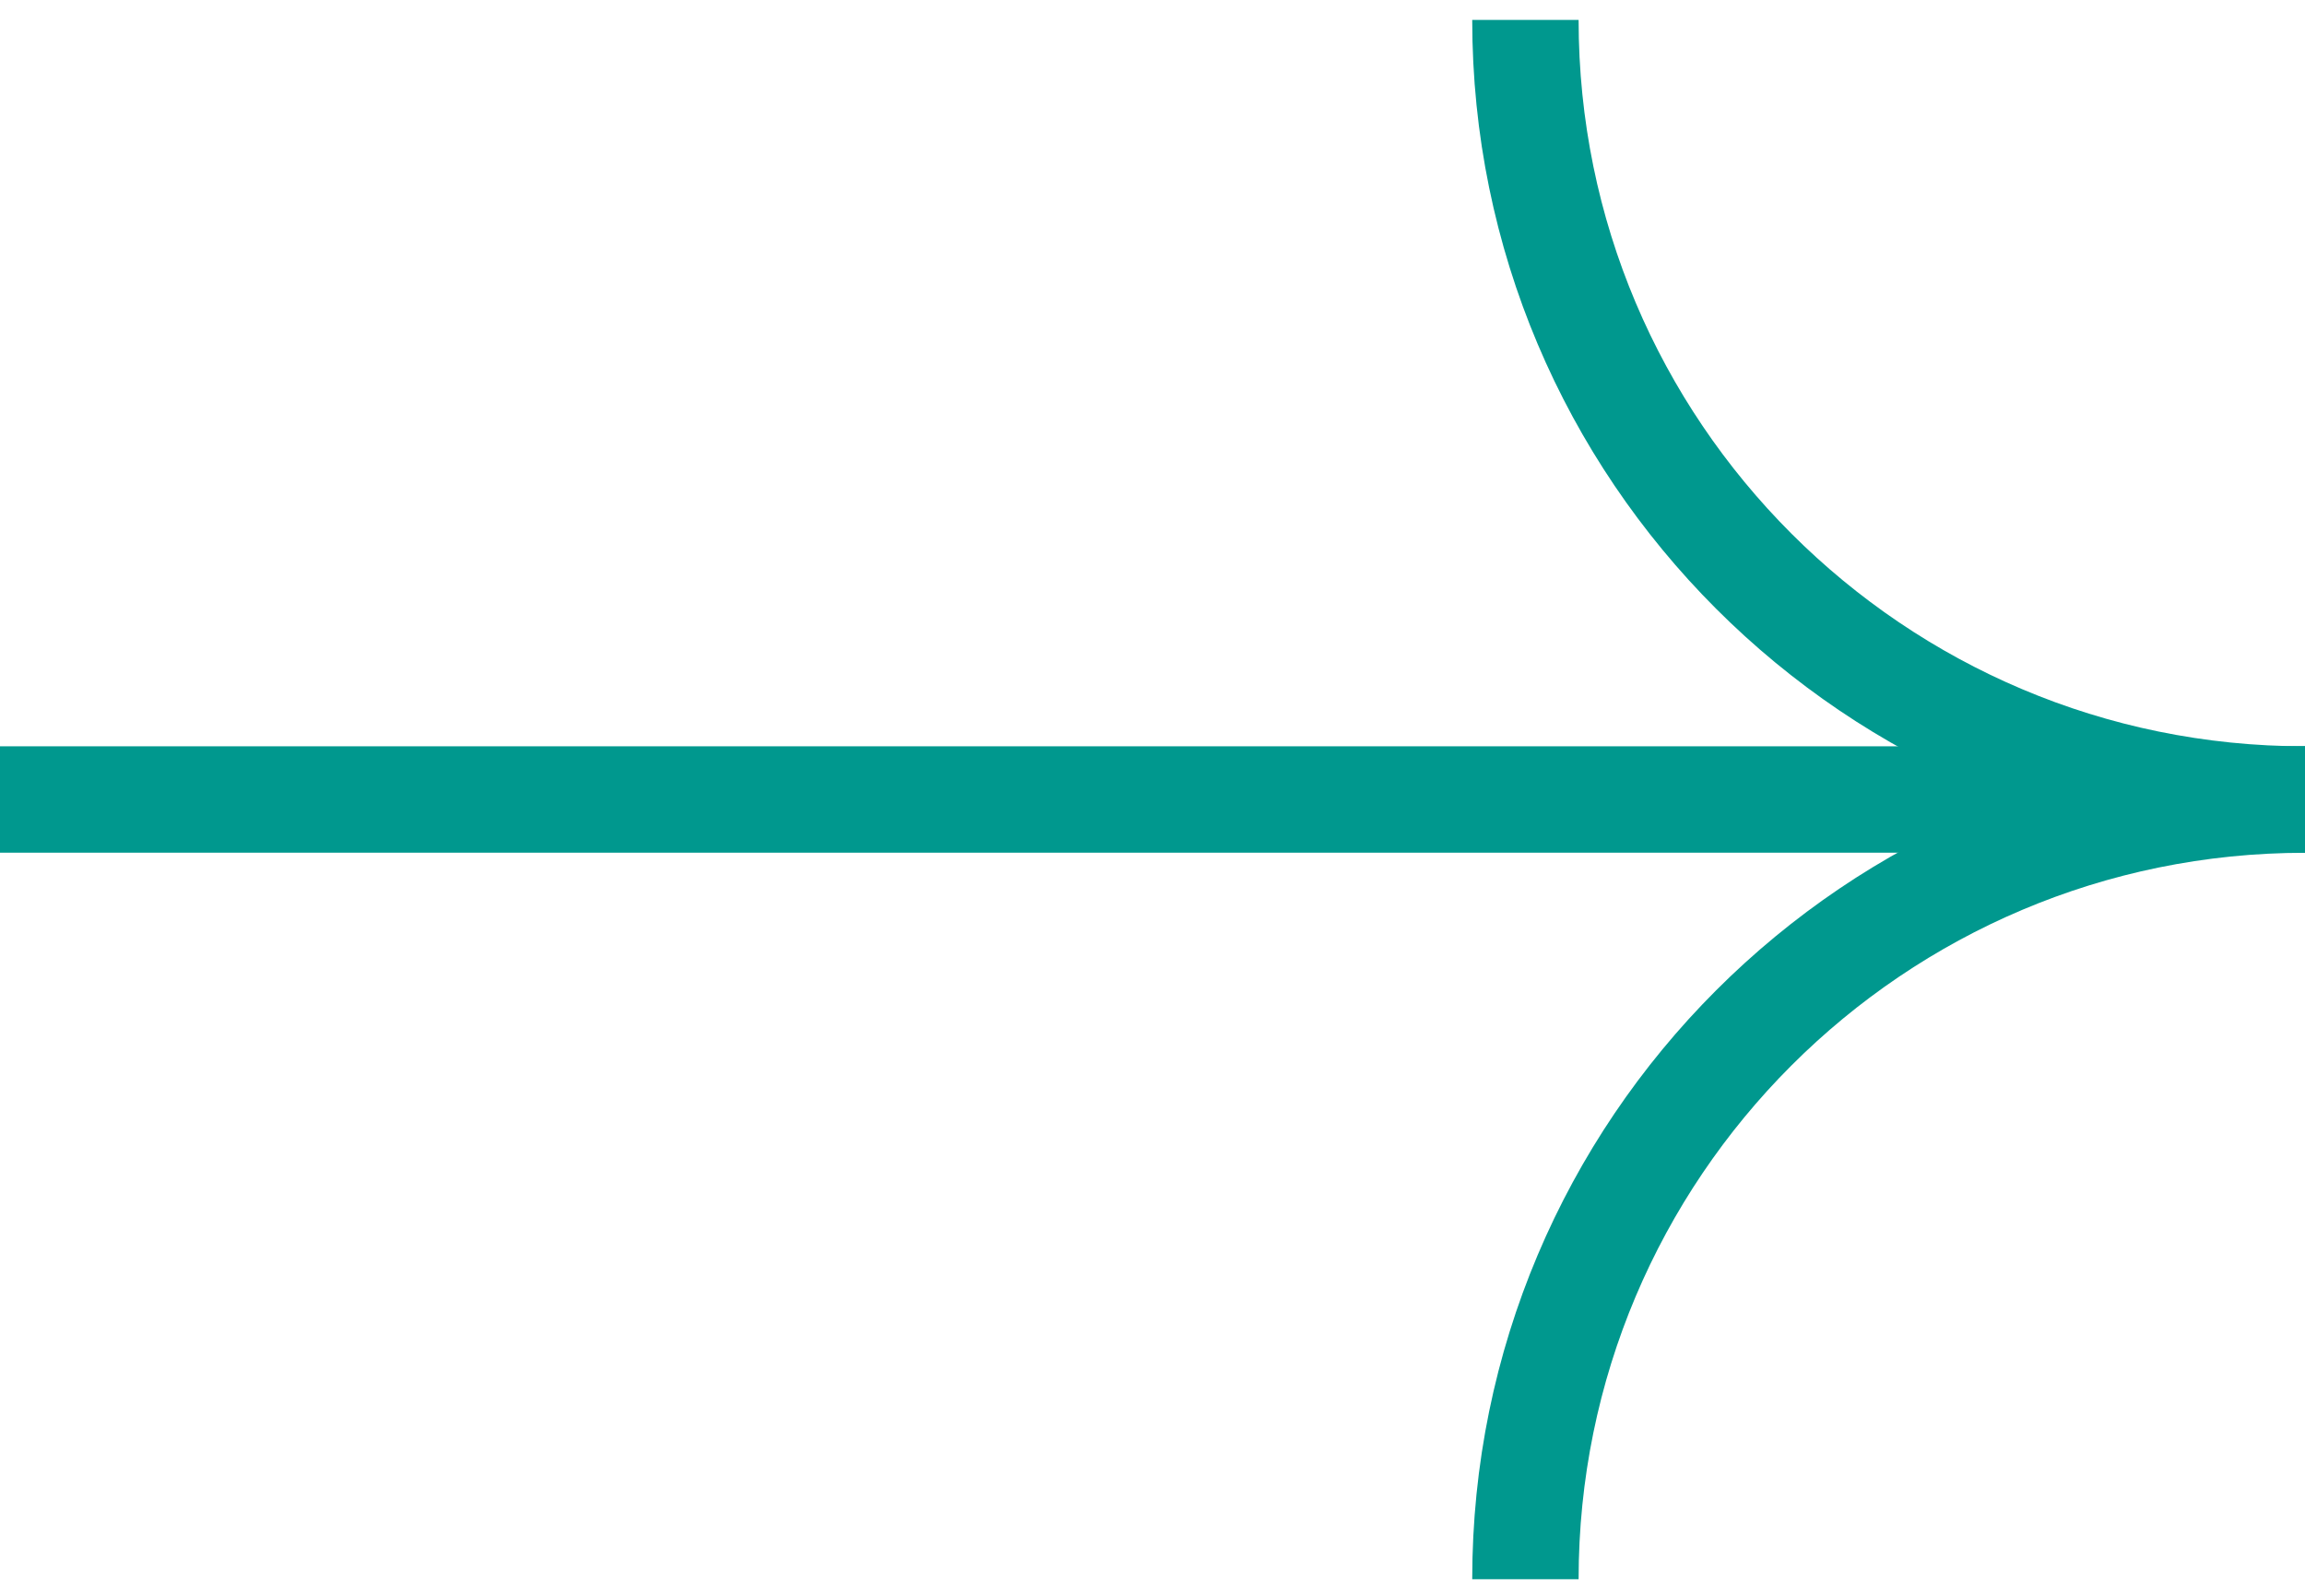
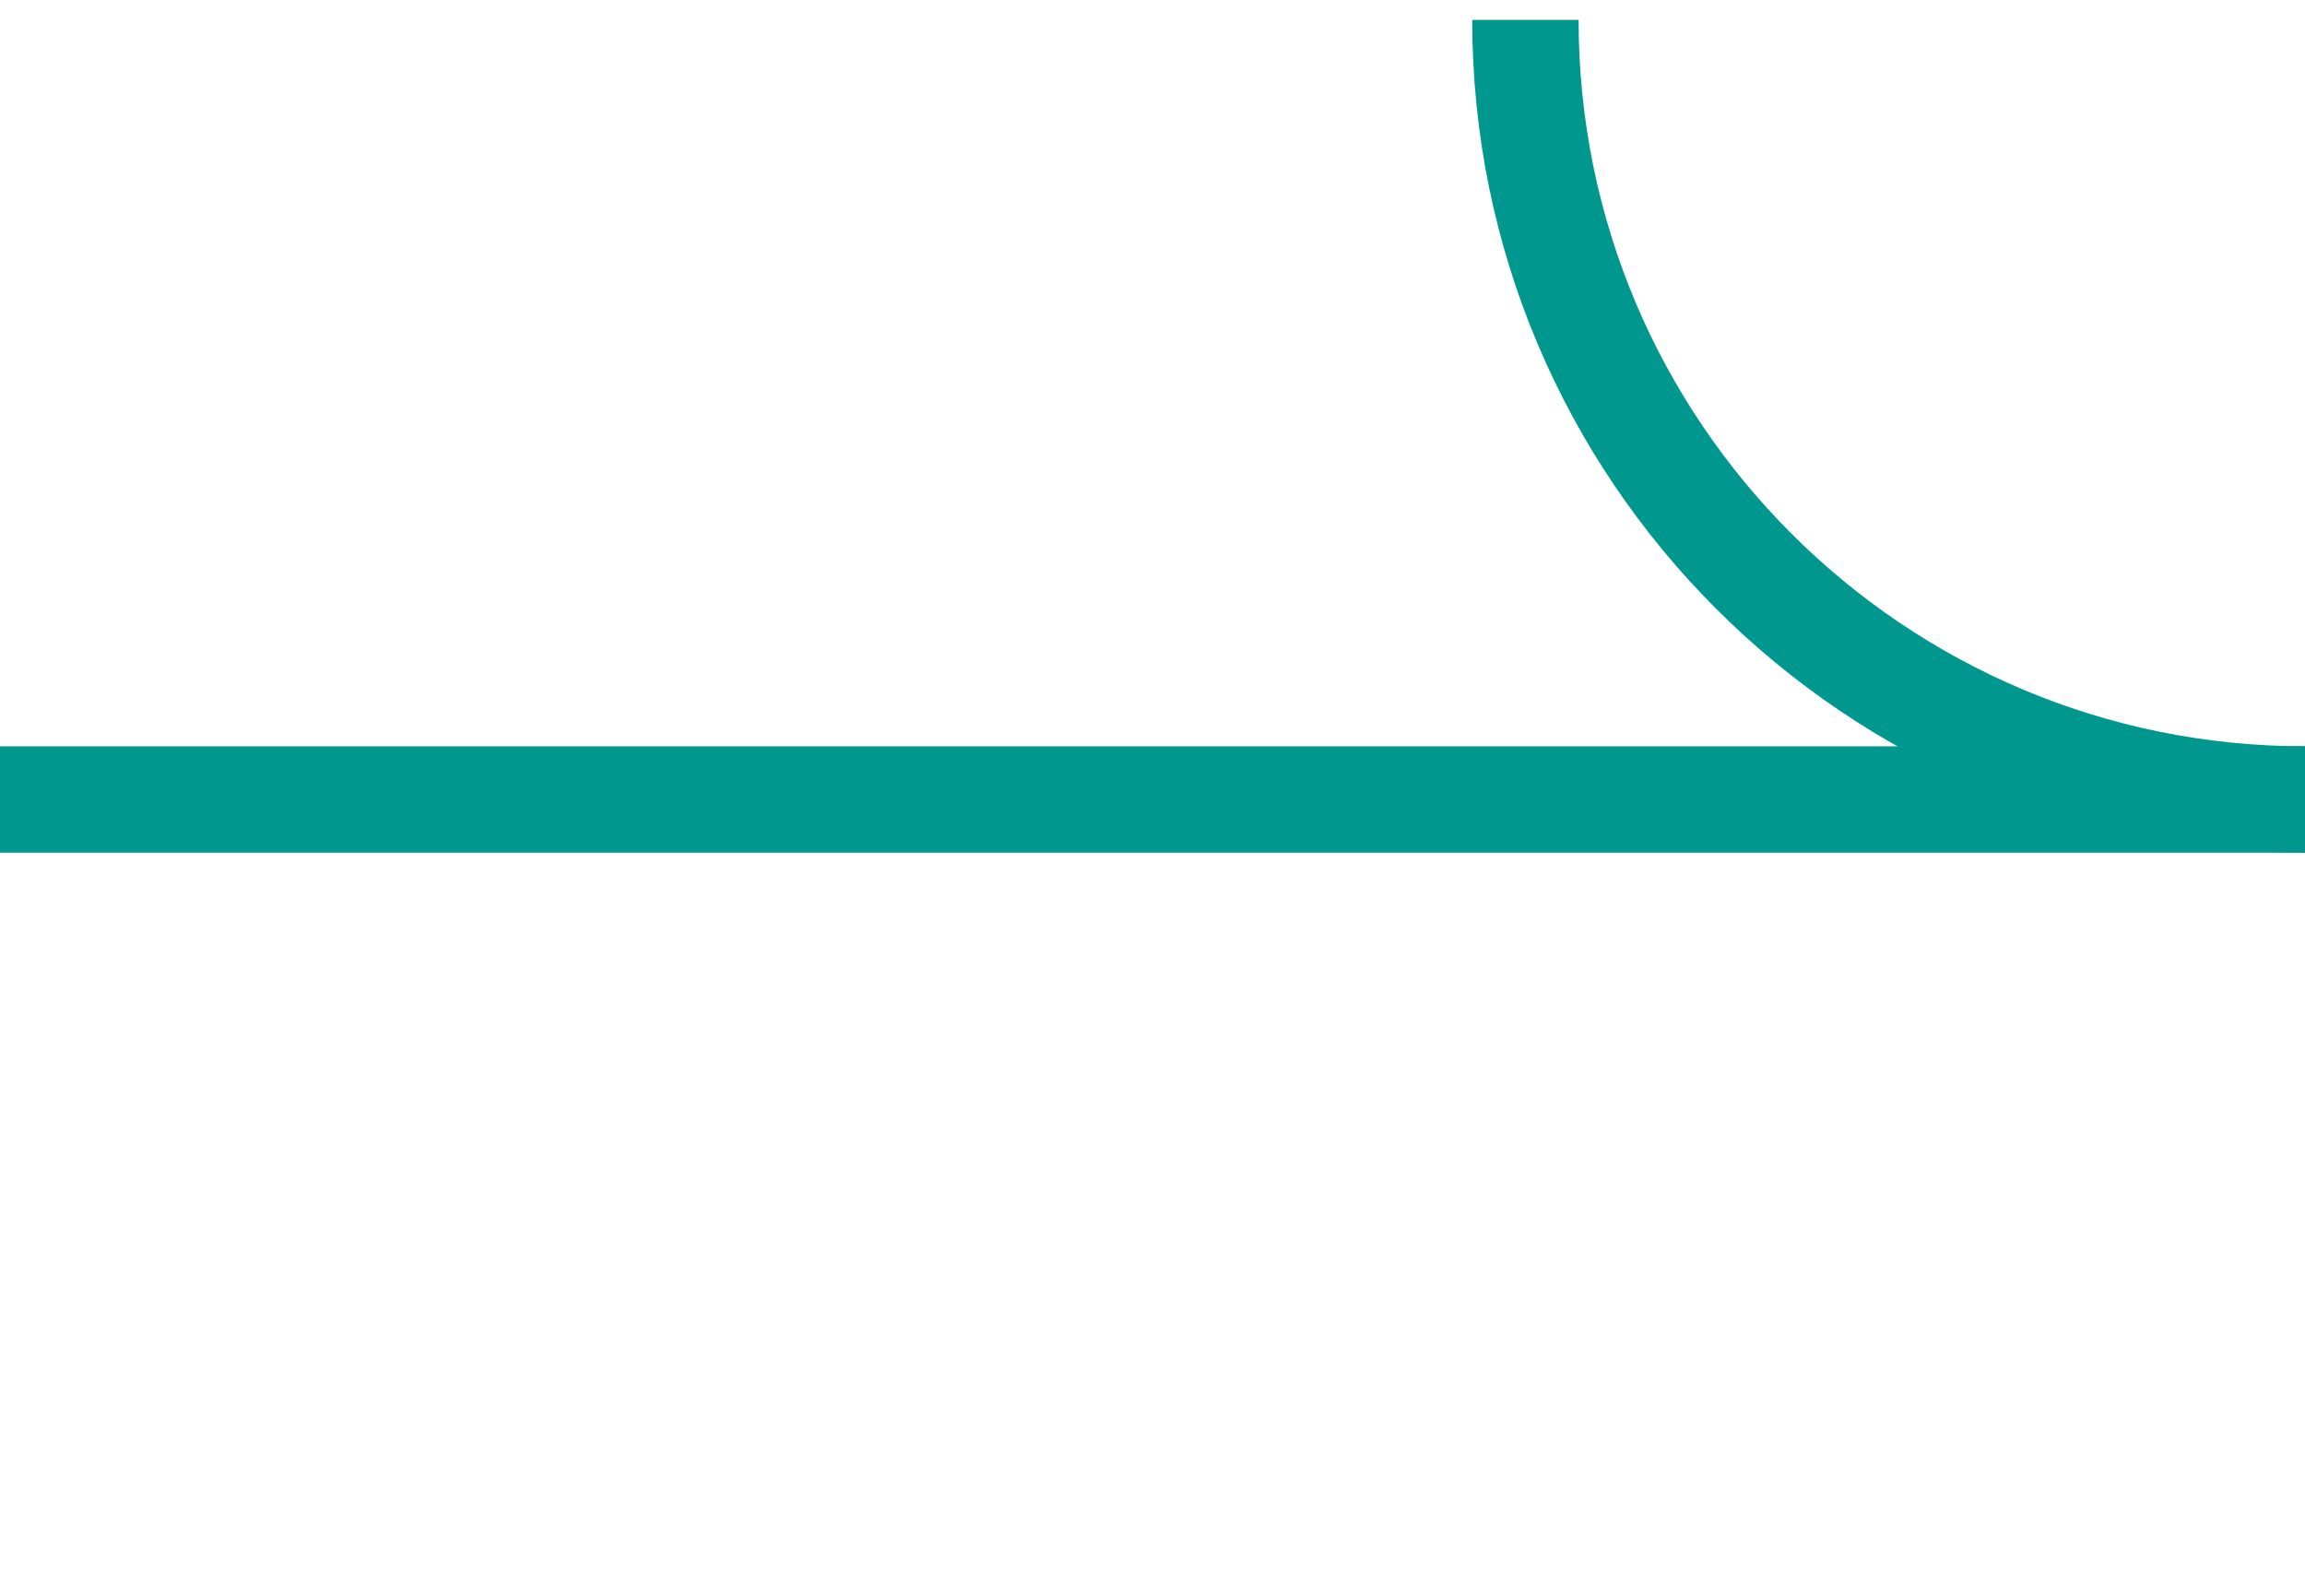
<svg xmlns="http://www.w3.org/2000/svg" width="65" height="45" viewBox="0 0 65 45" fill="none">
  <g id="Layer_1-2">
    <path id="Vector" d="M0 22.545L65 22.545" stroke="#00988E" stroke-width="3" stroke-miterlimit="10" />
-     <path id="Vector_2" d="M43.016 44.532C43.016 32.391 52.858 22.548 65 22.548" stroke="#00988E" stroke-width="3" stroke-miterlimit="10" />
    <path id="Vector_3" d="M65 22.545C52.858 22.545 43.016 12.703 43.016 0.561" stroke="#00988E" stroke-width="3" stroke-miterlimit="10" />
  </g>
</svg>